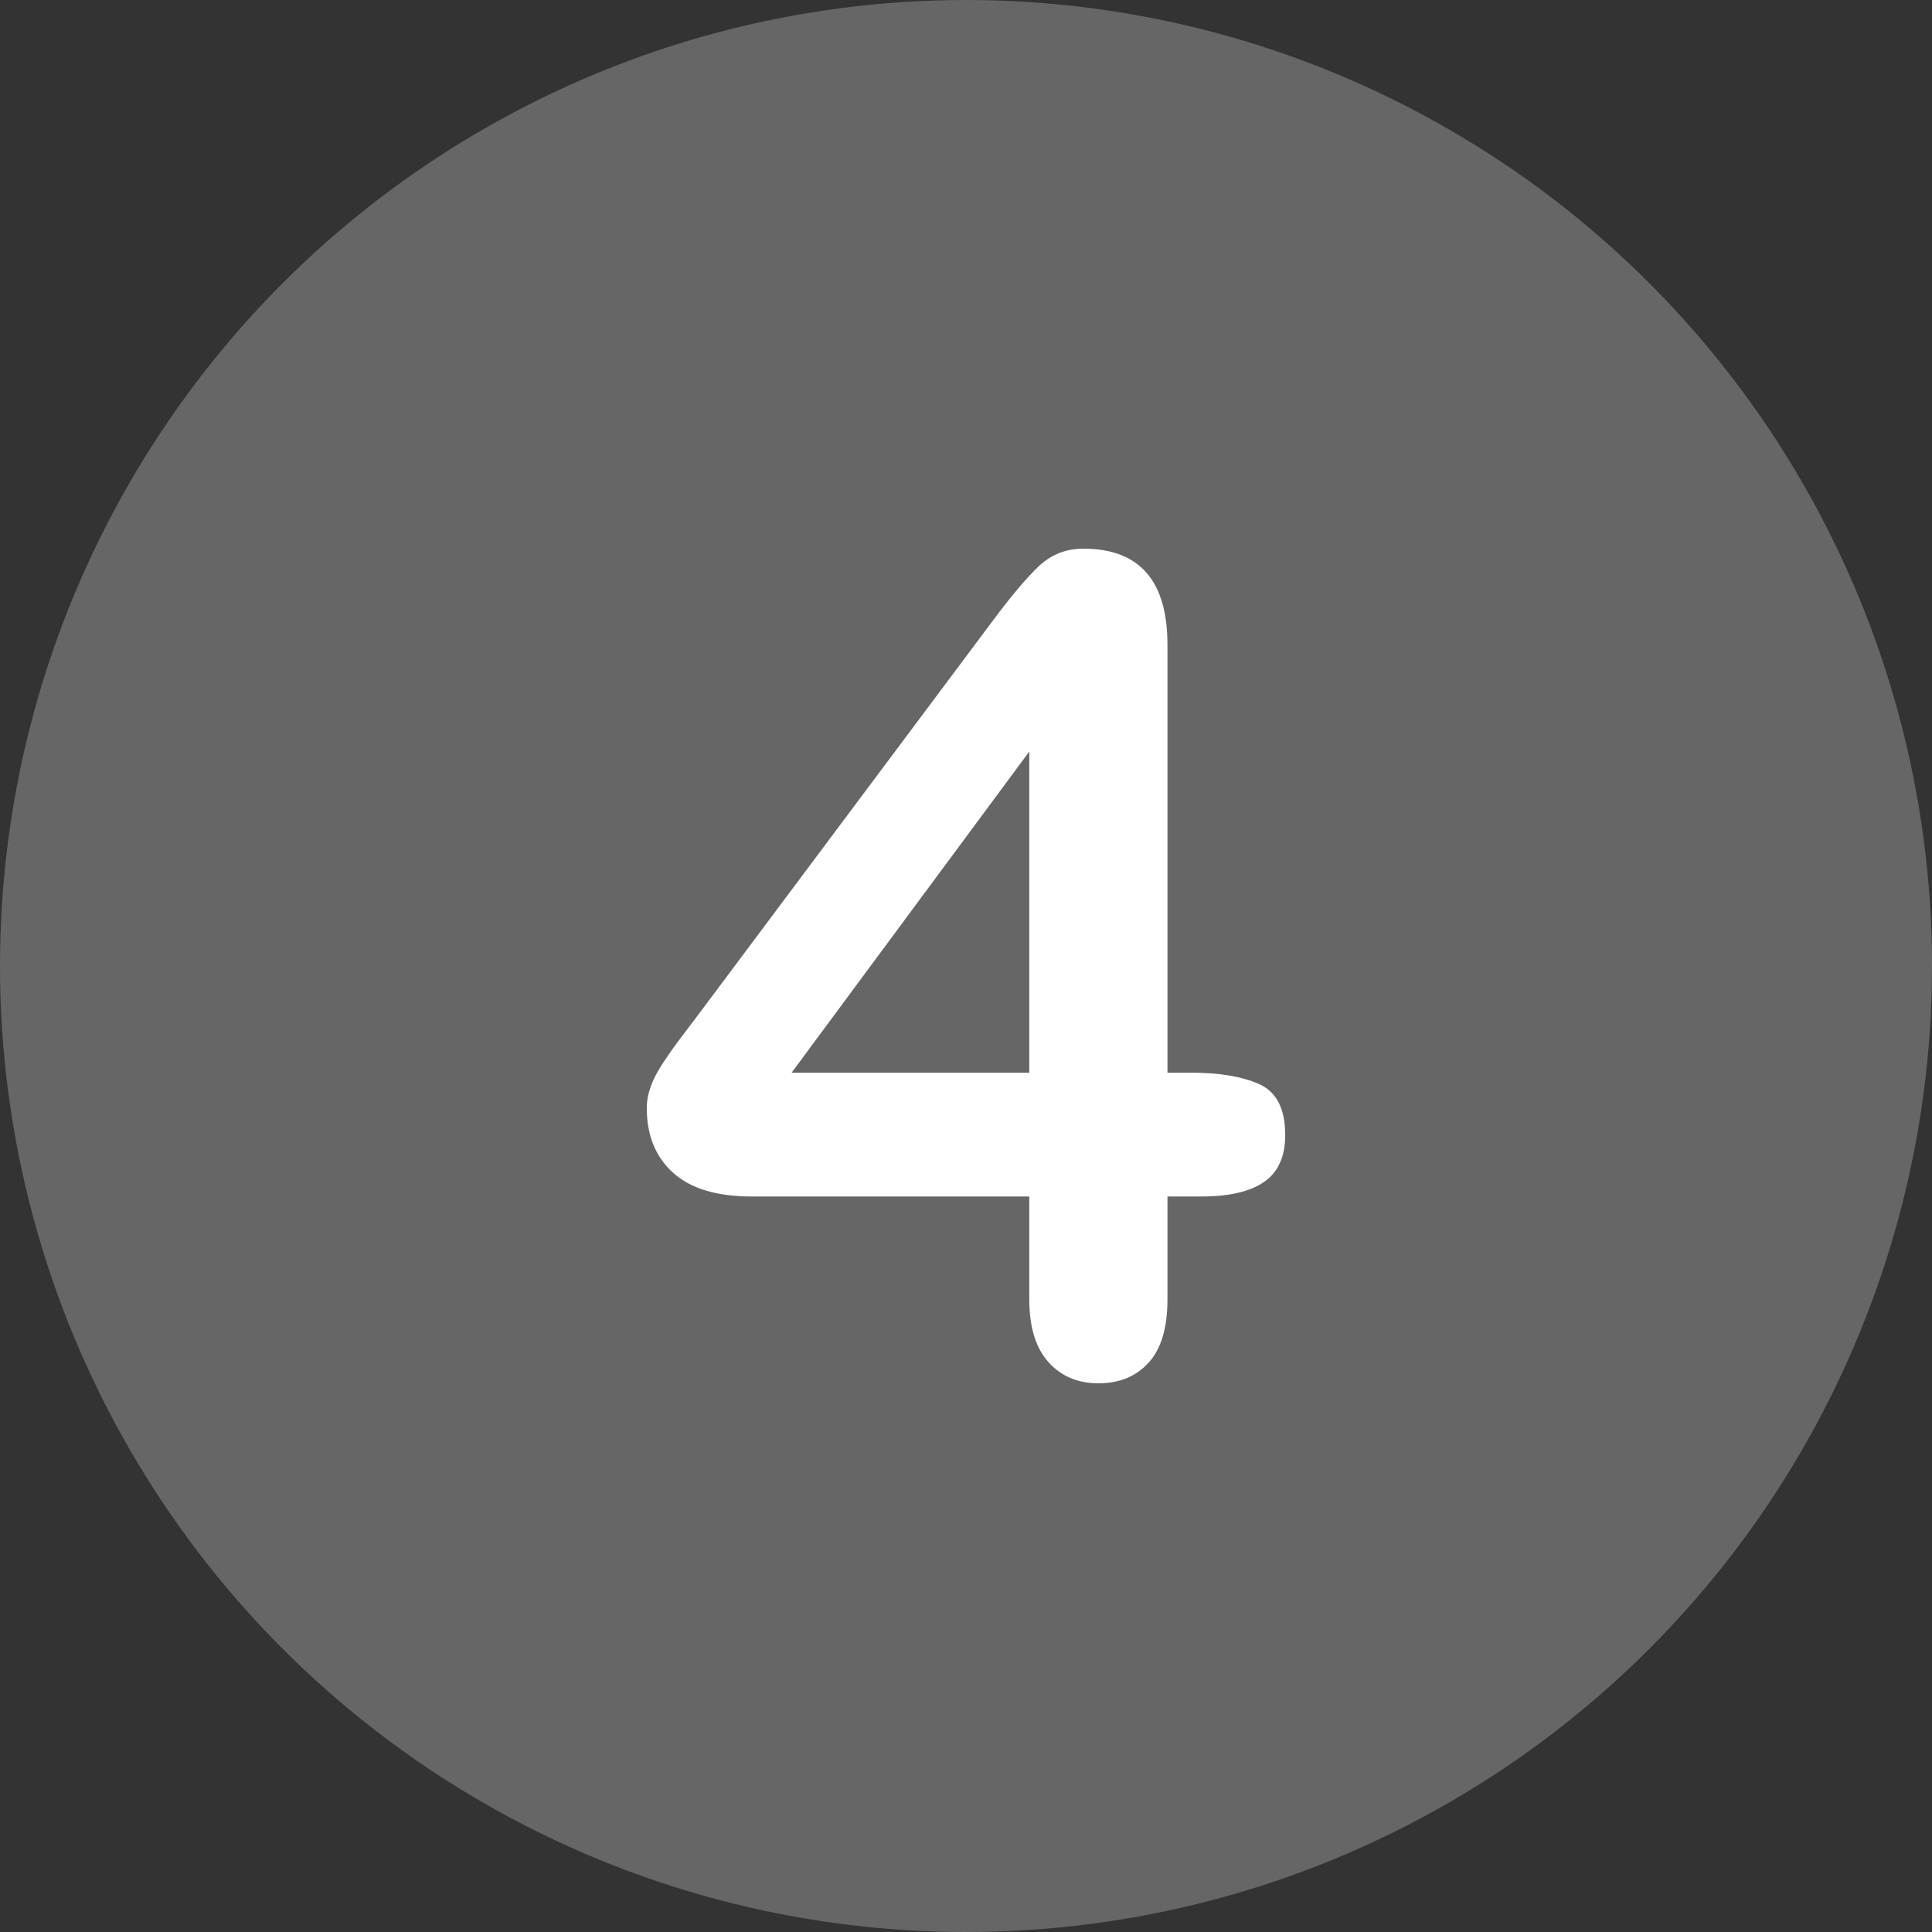
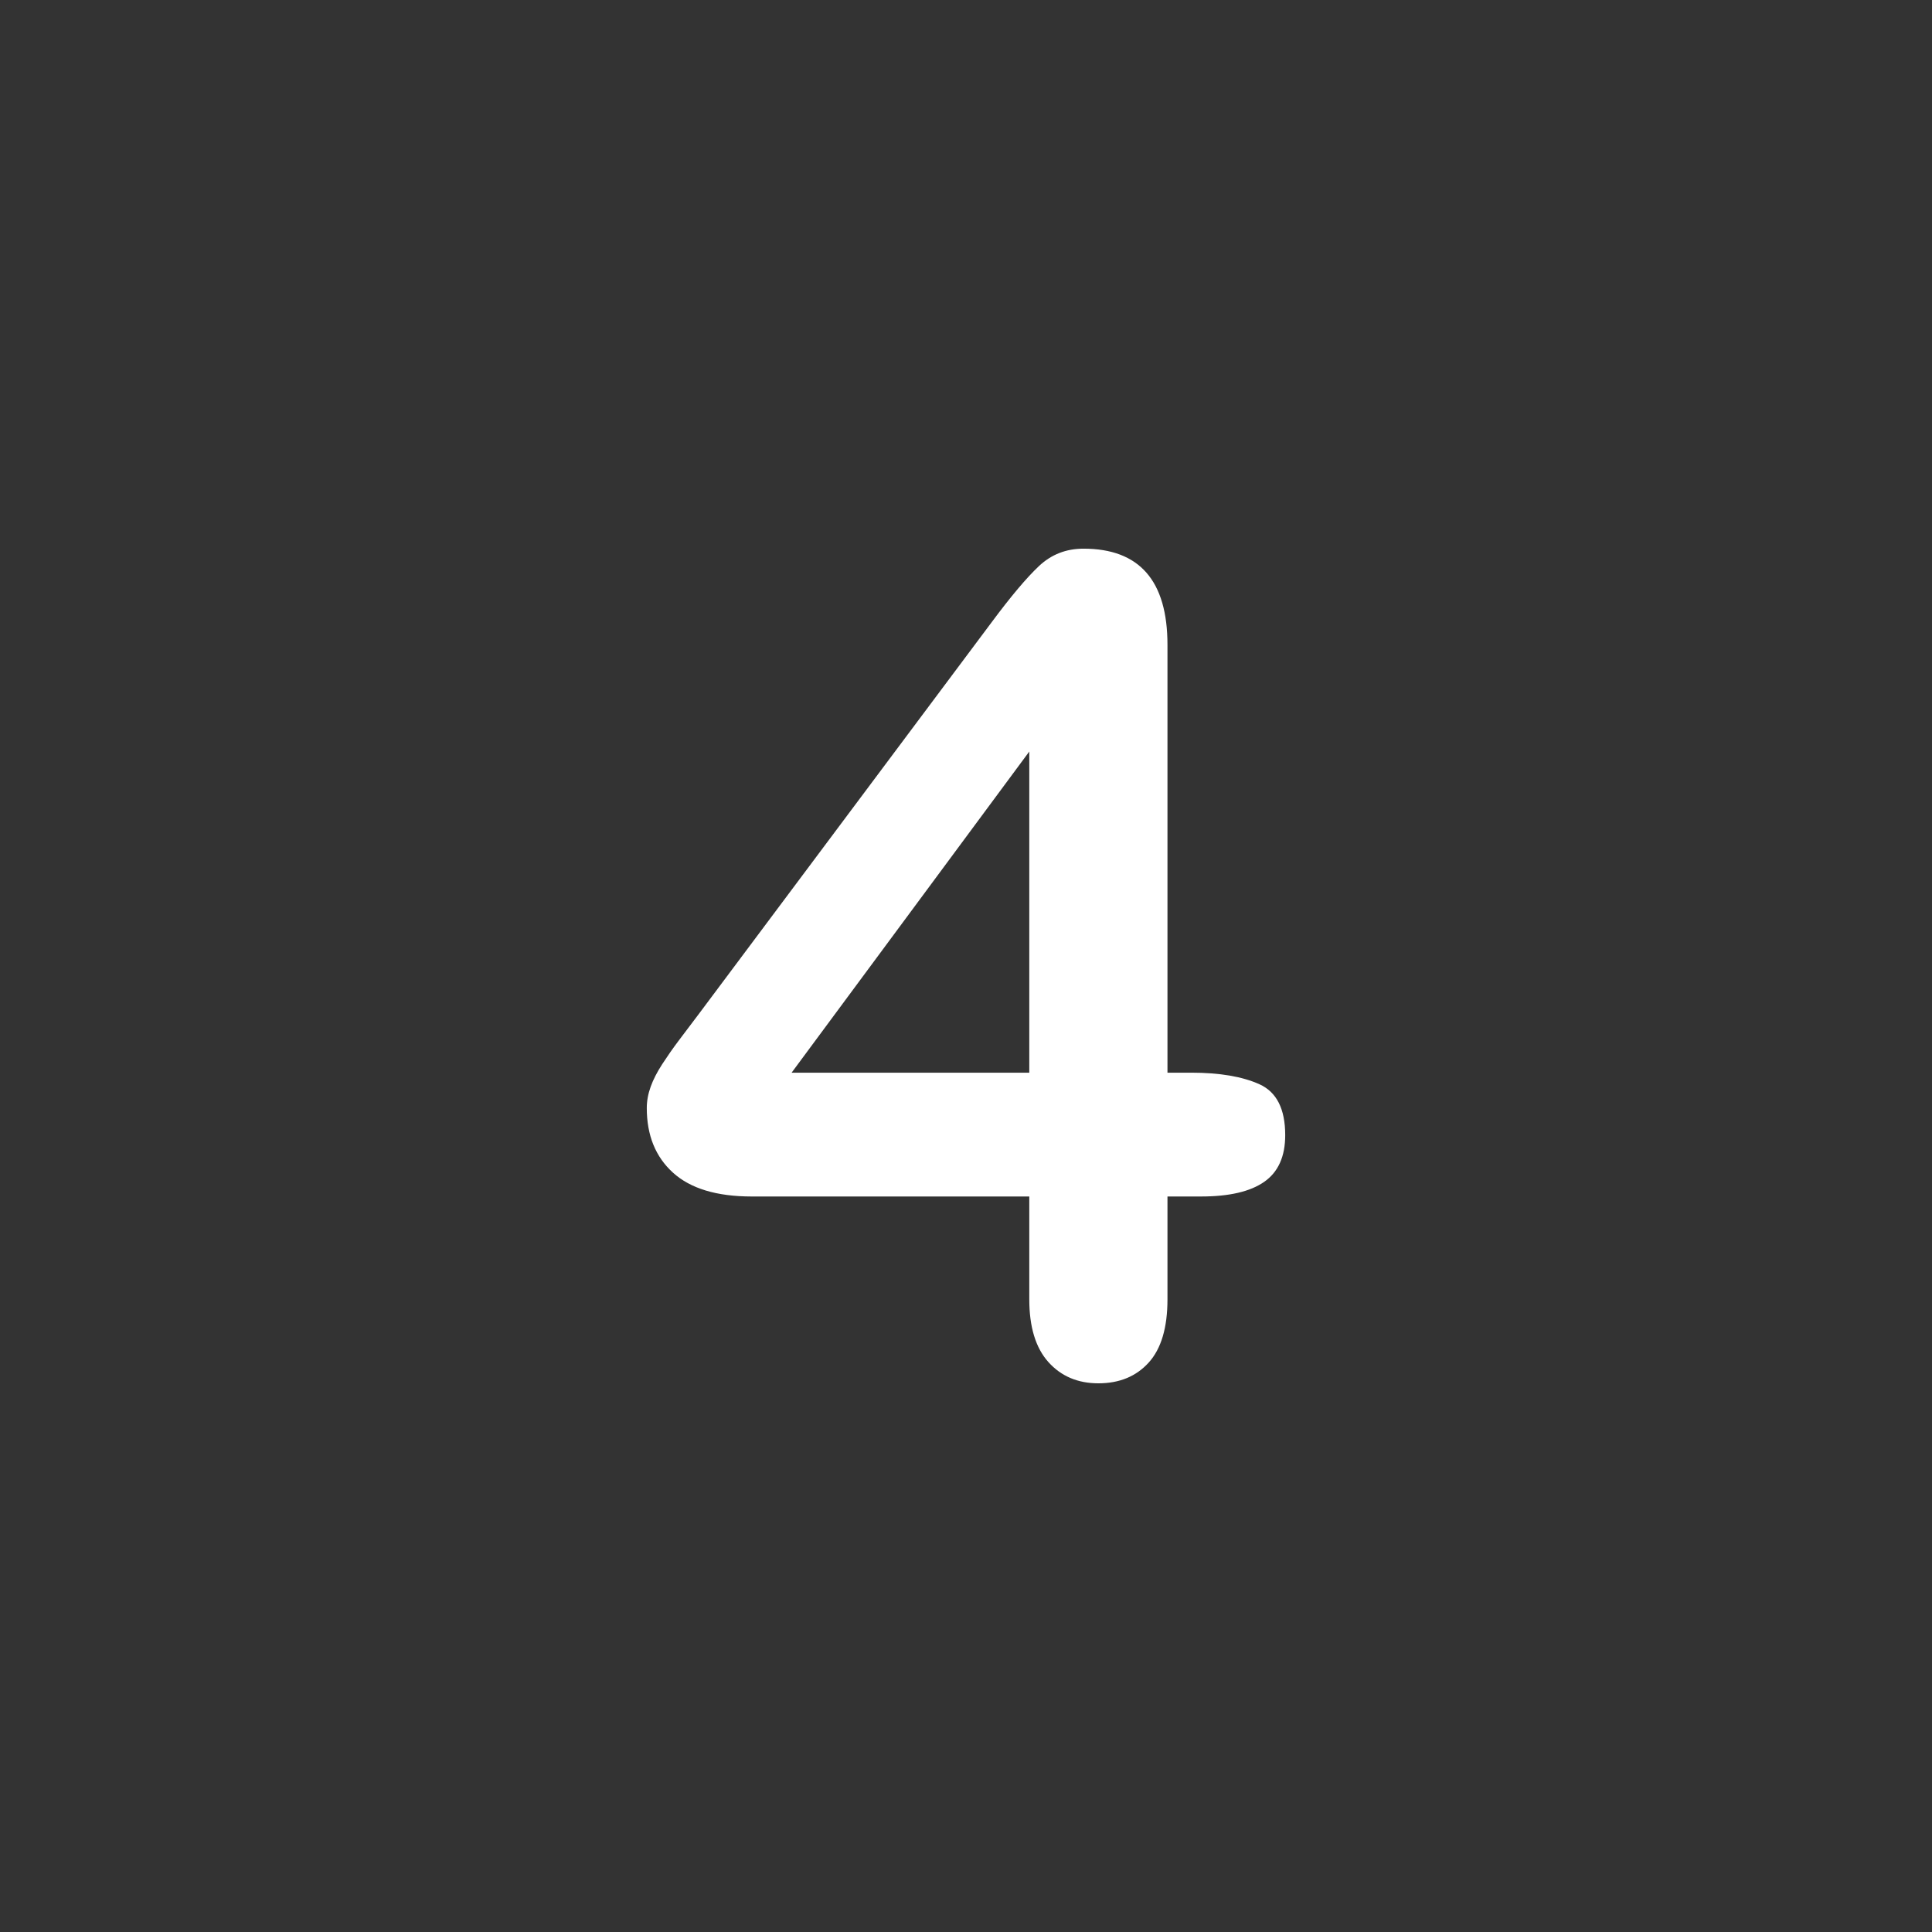
<svg xmlns="http://www.w3.org/2000/svg" id="Layer_2" height="512" viewBox="0 0 512 512" width="512" data-name="Layer 2">
  <rect x="0" y="0" width="512" height="512" fill="#333333" stroke="none" />
  <g id="Layer_1-2" data-name="Layer 1">
    <g id="_4" data-name="4">
-       <circle cx="256" cy="256" fill="#666666" r="256" />
      <path d="m272.772 344.33v-27.246h-73.535c-9.279 0-16.237-2.099-20.874-6.299-4.64-4.198-6.958-9.911-6.958-17.139 0-1.854.341-3.735 1.025-5.64.682-1.904 1.708-3.905 3.076-6.006 1.366-2.099 2.783-4.125 4.248-6.079 1.465-1.952 3.271-4.344 5.42-7.178l77.637-103.857c5.077-6.834 9.251-11.792 12.524-14.868 3.271-3.076 7.201-4.614 11.792-4.614 14.843 0 22.266 8.496 22.266 25.488v113.379h6.299c7.519 0 13.55 1.025 18.091 3.076s6.812 6.544 6.812 13.477c0 5.665-1.856 9.792-5.566 12.378-3.712 2.589-9.279 3.882-16.699 3.882h-8.936v27.246c0 7.521-1.662 13.11-4.98 16.772-3.321 3.662-7.764 5.493-13.33 5.493-5.47 0-9.888-1.881-13.257-5.64s-5.054-9.302-5.054-16.626zm-62.988-60.059h62.988v-85.107z" fill="#fff" />
    </g>
  </g>
</svg>